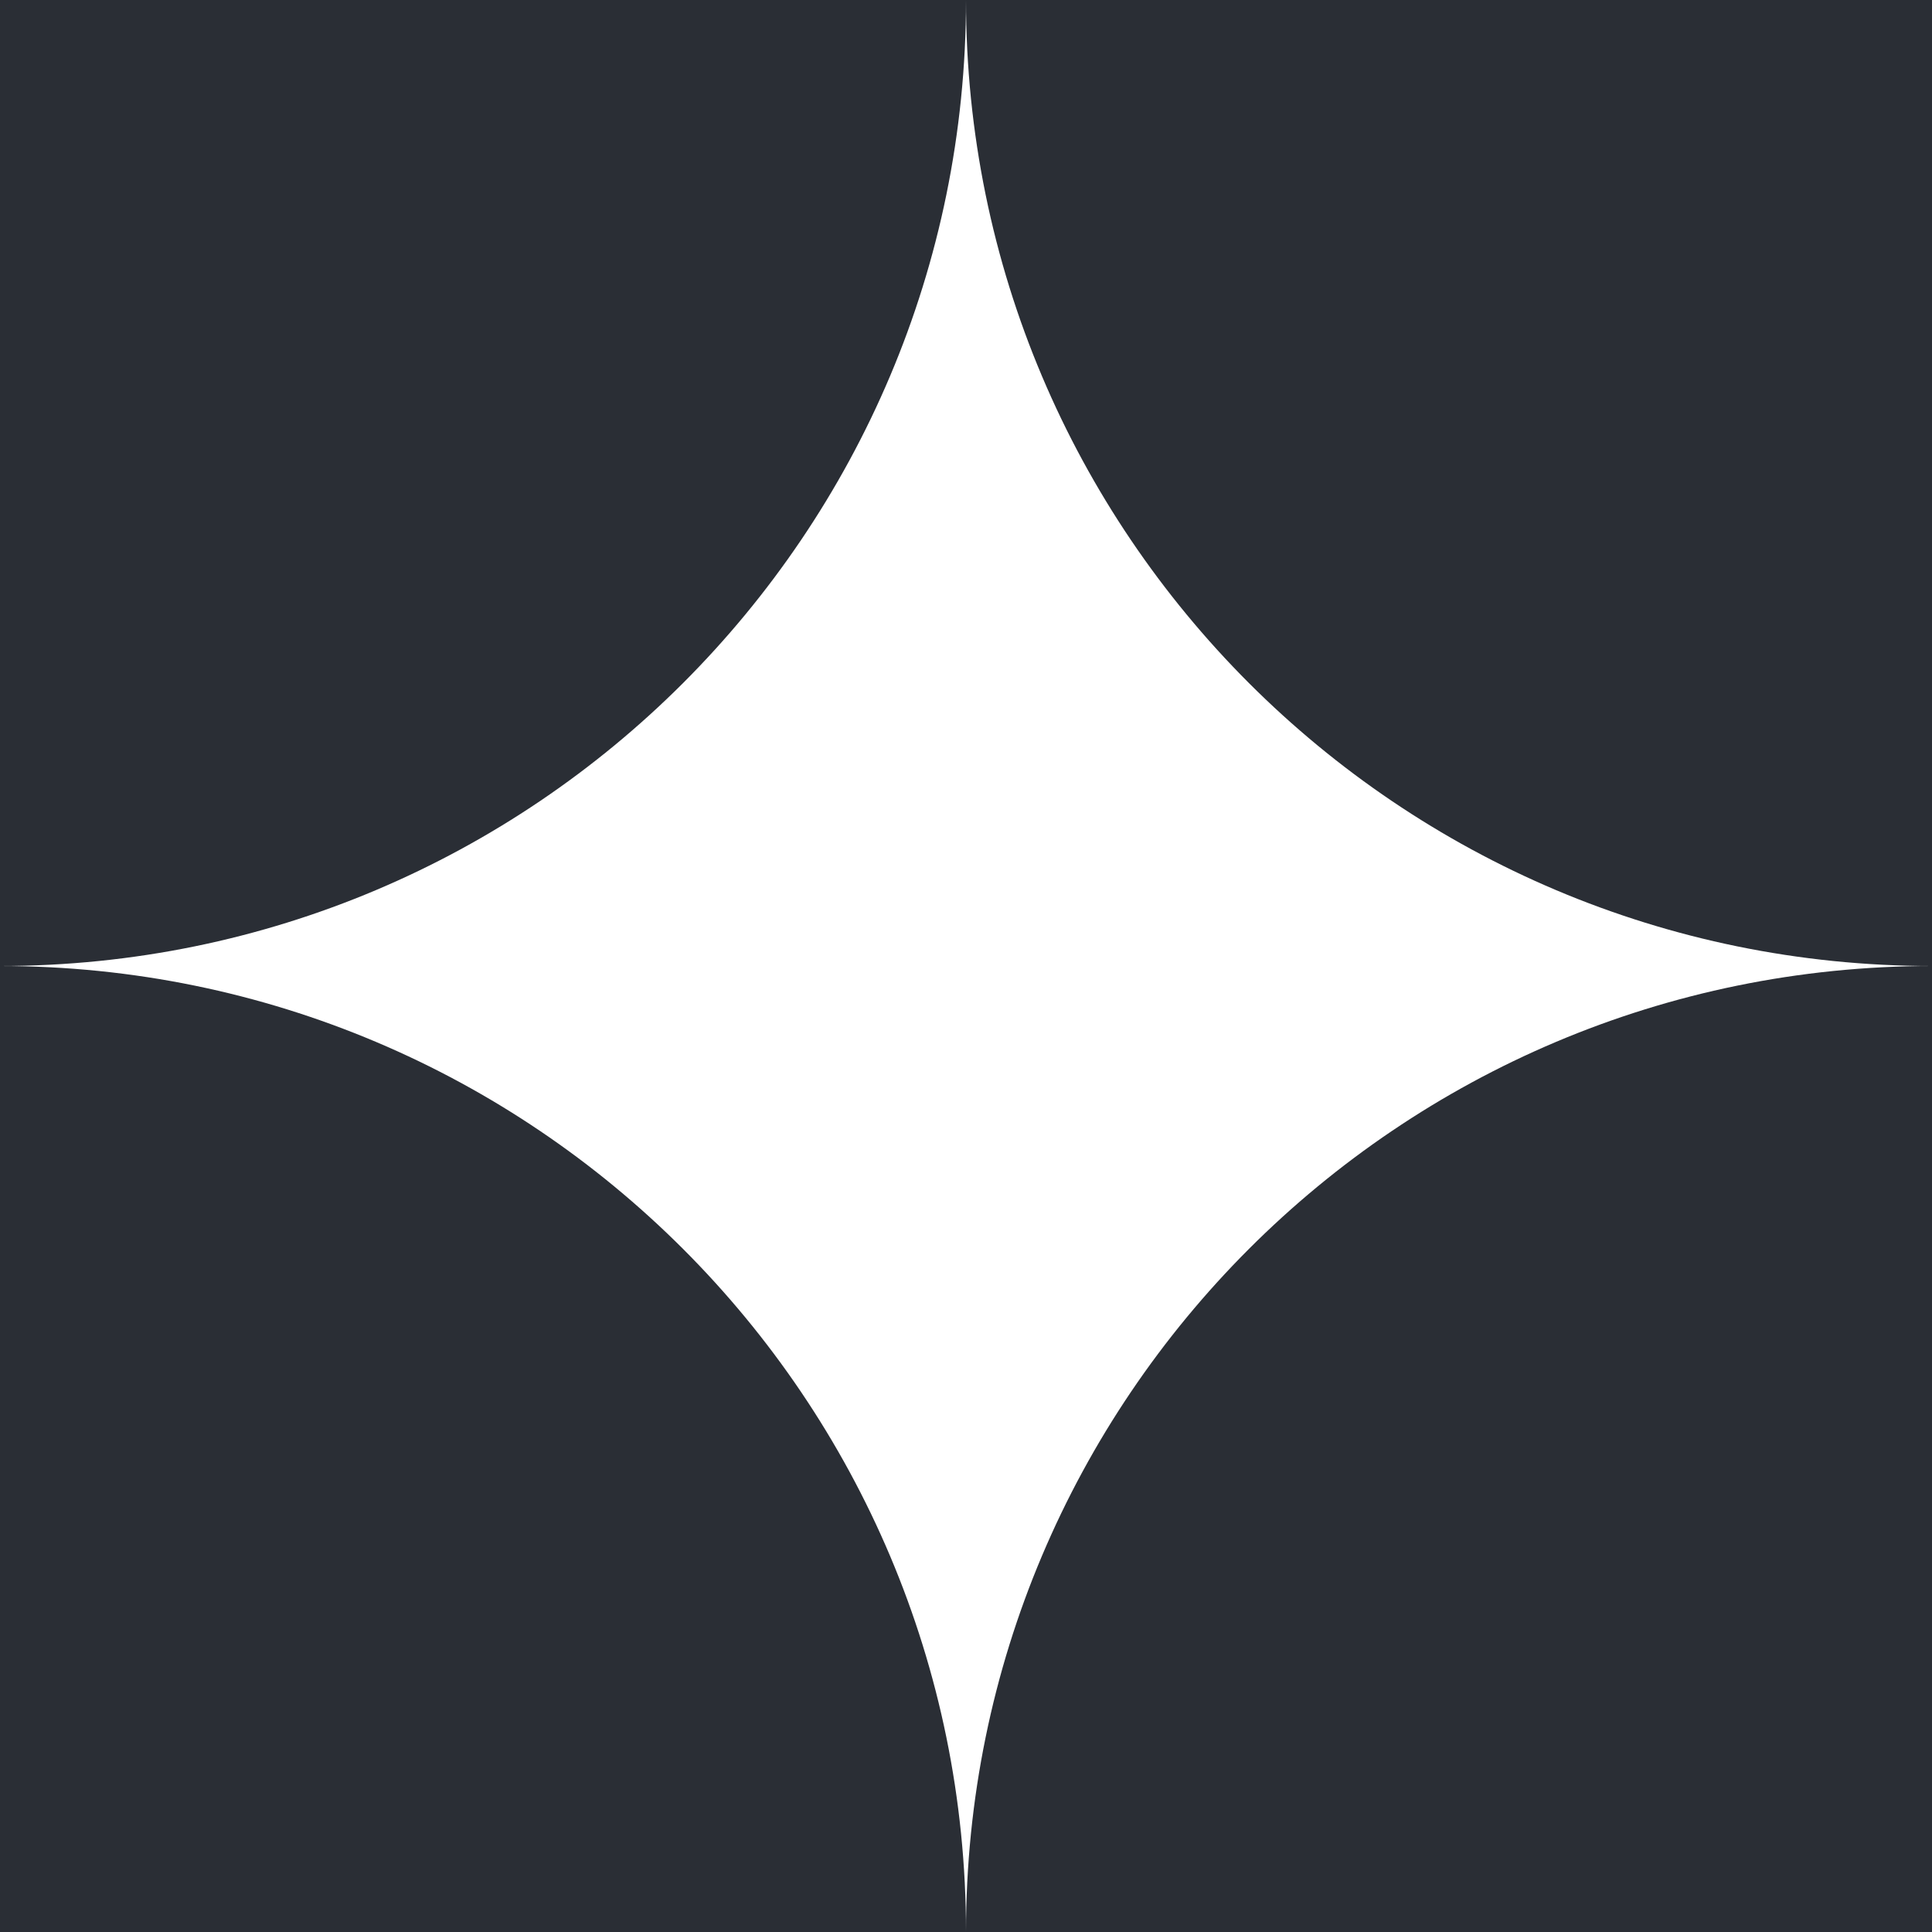
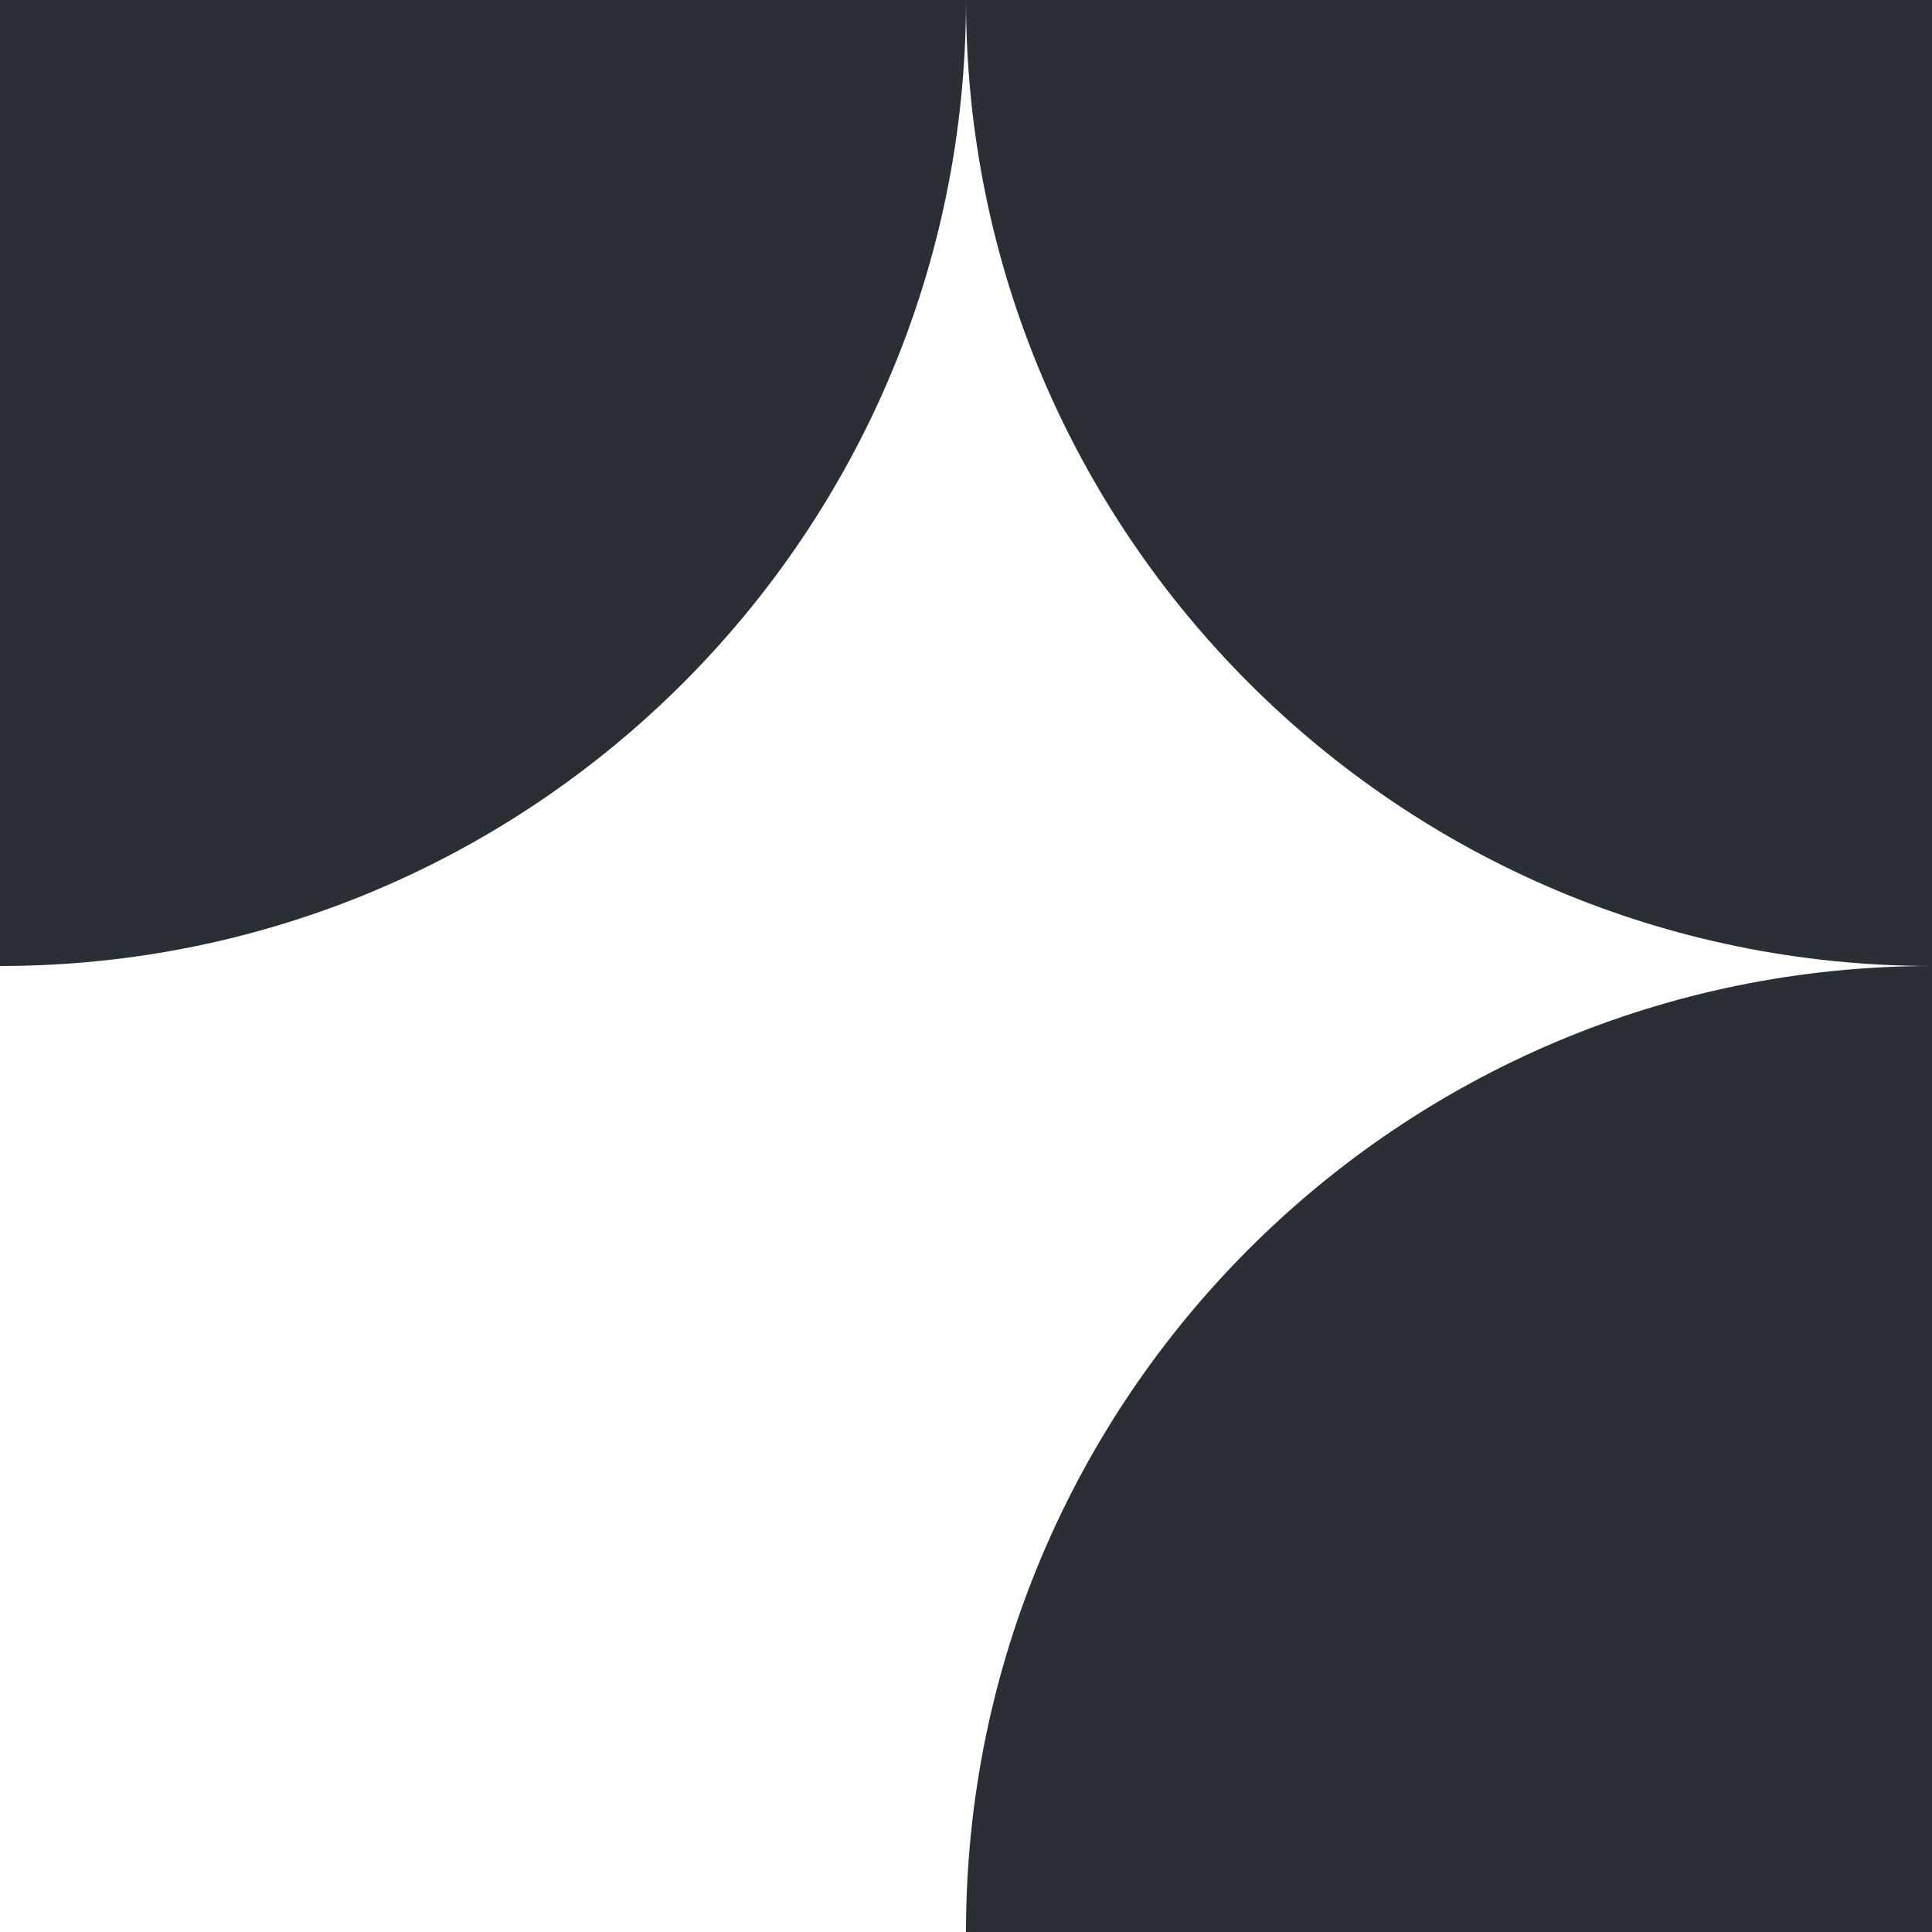
<svg xmlns="http://www.w3.org/2000/svg" width="113" height="113" viewBox="0 0 113 113" fill="none">
  <path d="M113 56.5L113 113L56.5 113V113C56.5 81.796 81.796 56.5 113 56.5V56.5Z" fill="#2A2E35" />
  <path d="M56.5 0L113 0L113 56.5V56.5C81.796 56.5 56.5 31.204 56.5 0V0Z" fill="#2A2E35" />
  <path d="M0 56.5L-2.46969e-06 -5.36442e-06L56.5 -7.83411e-06V-7.83411e-06C56.5 31.204 31.204 56.5 0 56.5V56.5Z" fill="#2A2E35" />
-   <path d="M56.5 113L-5.36442e-06 113L-1.03038e-05 56.5V56.5C31.204 56.5 56.5 81.796 56.5 113V113Z" fill="#2A2E35" />
</svg>